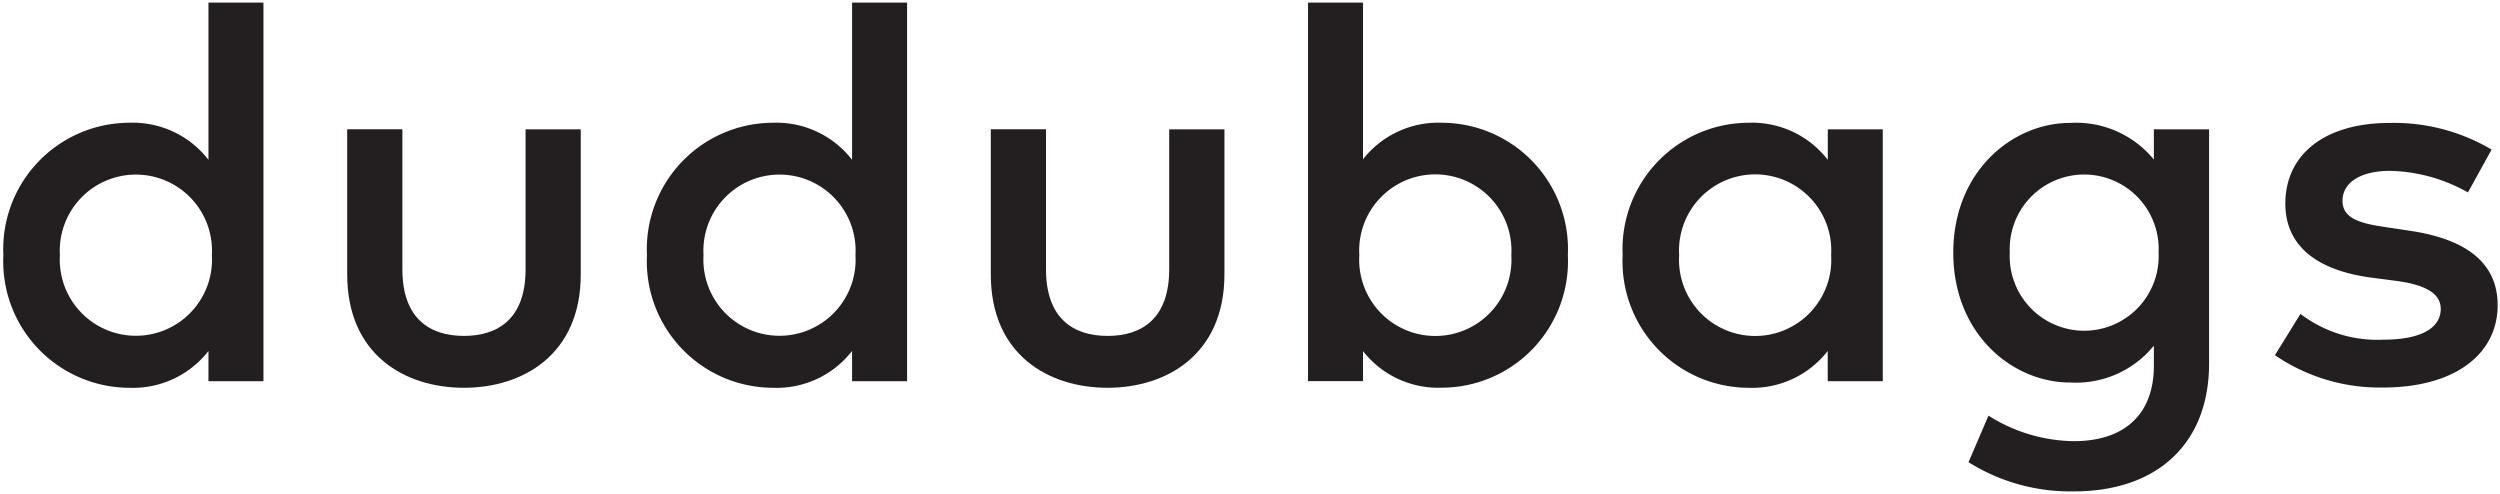
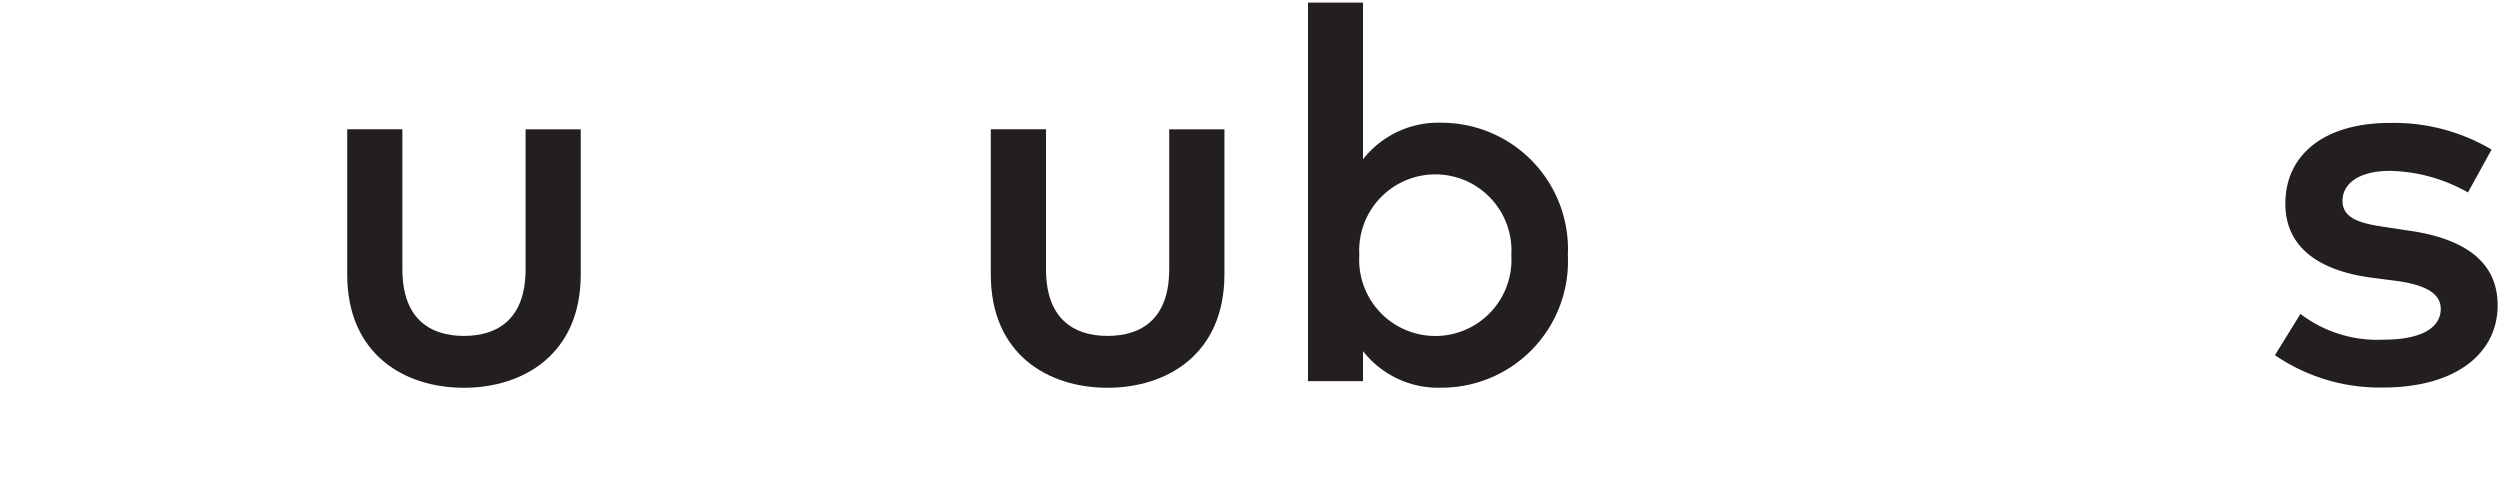
<svg xmlns="http://www.w3.org/2000/svg" id="a6fef22d-db17-46d4-a5a0-73bc309a1ca9" data-name="Livello 1" viewBox="0 0 113.646 22.438">
  <defs>
    <style>.\38 c1f0727-47d4-46af-b934-34a9eb364ad1{fill:#231f20;}</style>
  </defs>
  <title>dudubags</title>
-   <path class="8c1f0727-47d4-46af-b934-34a9eb364ad1" d="M9.476,7.265V.117h2.5V17.329h-2.5V15.955a4.346,4.346,0,0,1-3.6,1.673A5.747,5.747,0,0,1,.153,11.6,5.747,5.747,0,0,1,5.878,5.58,4.352,4.352,0,0,1,9.476,7.265ZM2.723,11.6a3.46,3.46,0,1,0,6.908,0,3.46,3.46,0,1,0-6.908,0Z" />
  <path class="8c1f0727-47d4-46af-b934-34a9eb364ad1" d="M21.089,17.628c-2.689,0-5.306-1.506-5.306-5.152v-6.6h2.509v6.37c0,2.212,1.22,3.024,2.8,3.024s2.8-.812,2.8-3.024V5.879H26.4v6.6C26.4,16.122,23.767,17.628,21.089,17.628Z" />
-   <path class="8c1f0727-47d4-46af-b934-34a9eb364ad1" d="M38.734,7.265V.117h2.5V17.329h-2.5V15.955a4.346,4.346,0,0,1-3.6,1.673A5.748,5.748,0,0,1,29.41,11.6,5.748,5.748,0,0,1,35.136,5.58,4.352,4.352,0,0,1,38.734,7.265ZM31.981,11.6a3.46,3.46,0,1,0,6.908,0,3.46,3.46,0,1,0-6.908,0Z" />
  <path class="8c1f0727-47d4-46af-b934-34a9eb364ad1" d="M50.347,17.628c-2.689,0-5.307-1.506-5.307-5.152v-6.6h2.51v6.37c0,2.212,1.22,3.024,2.8,3.024s2.8-.812,2.8-3.024V5.879h2.511v6.6C55.655,16.122,53.025,17.628,50.347,17.628Z" />
  <path class="8c1f0727-47d4-46af-b934-34a9eb364ad1" d="M71.272,11.6a5.748,5.748,0,0,1-5.726,6.024,4.346,4.346,0,0,1-3.586-1.662v1.363h-2.5V.117h2.5V7.241A4.346,4.346,0,0,1,65.546,5.58,5.748,5.748,0,0,1,71.272,11.6Zm-9.479,0a3.461,3.461,0,1,0,6.909,0,3.461,3.461,0,1,0-6.909,0Z" />
-   <path class="8c1f0727-47d4-46af-b934-34a9eb364ad1" d="M83.085,17.329V15.955a4.344,4.344,0,0,1-3.6,1.673A5.747,5.747,0,0,1,73.763,11.6,5.747,5.747,0,0,1,79.488,5.58a4.35,4.35,0,0,1,3.6,1.685V5.879h2.5v11.45ZM76.332,11.6a3.461,3.461,0,1,0,6.909,0,3.461,3.461,0,1,0-6.909,0Z" />
-   <path class="8c1f0727-47d4-46af-b934-34a9eb364ad1" d="M97.911,7.253V5.879h2.51V16.528c0,3.6-2.318,5.809-6.142,5.809a8.692,8.692,0,0,1-4.793-1.327l.908-2.116a7.384,7.384,0,0,0,3.885,1.16c2.354,0,3.632-1.279,3.632-3.419v-.92A4.568,4.568,0,0,1,94.1,17.388c-2.617,0-5.307-2.2-5.307-5.9s2.69-5.9,5.307-5.9A4.568,4.568,0,0,1,97.911,7.253Zm-6.549,4.231a3.386,3.386,0,1,0,6.764,0,3.386,3.386,0,1,0-6.764,0Z" />
  <path class="8c1f0727-47d4-46af-b934-34a9eb364ad1" d="M108.651,7.767c-1.375,0-2.164.55-2.164,1.363s.837,1.027,1.888,1.183l1.184.179c2.5.37,3.98,1.423,3.98,3.383,0,2.2-1.913,3.741-5.212,3.741a8.435,8.435,0,0,1-4.912-1.47l1.16-1.877a5.75,5.75,0,0,0,3.777,1.171c1.721,0,2.6-.537,2.6-1.4,0-.658-.609-1.076-1.984-1.267l-1.195-.155c-2.546-.347-3.885-1.507-3.885-3.359,0-2.259,1.817-3.67,4.733-3.67A8.7,8.7,0,0,1,113.264,6.8l-1.075,1.948A7.49,7.49,0,0,0,108.651,7.767Z" />
</svg>